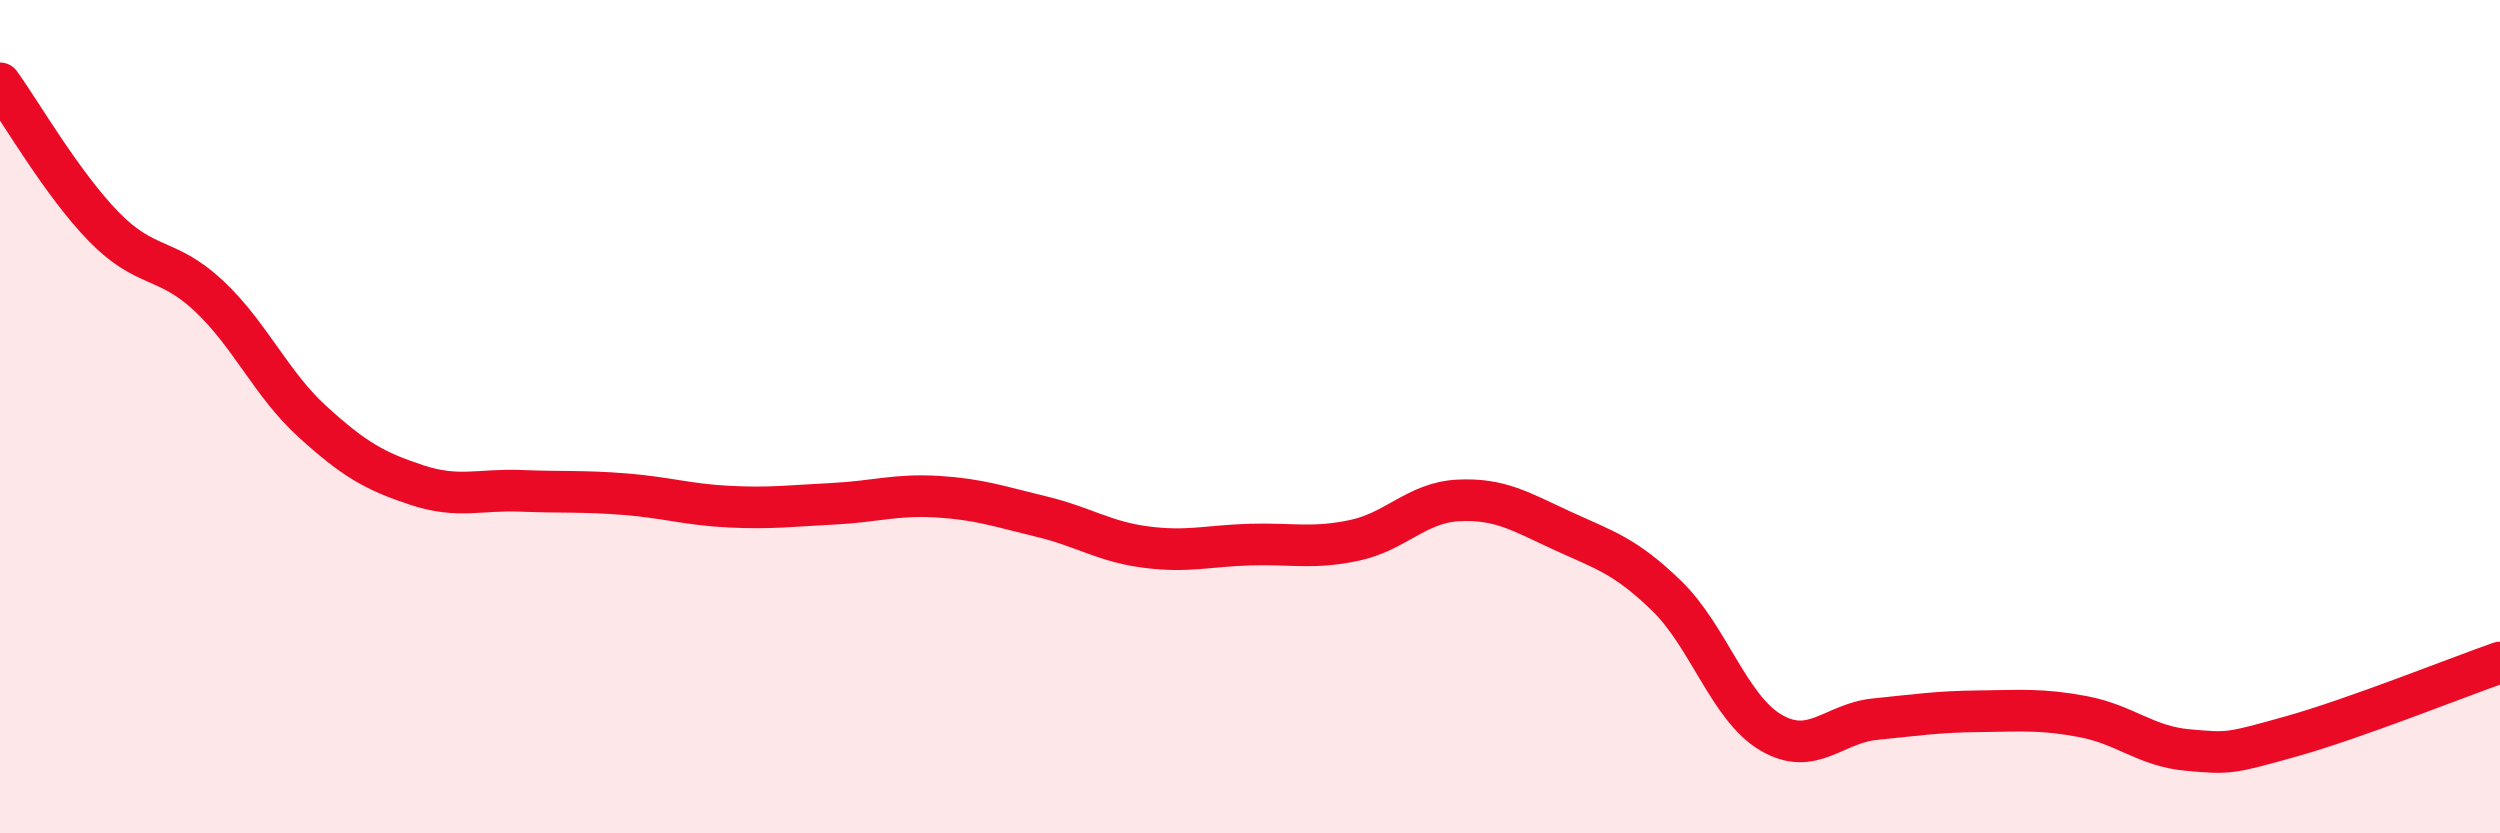
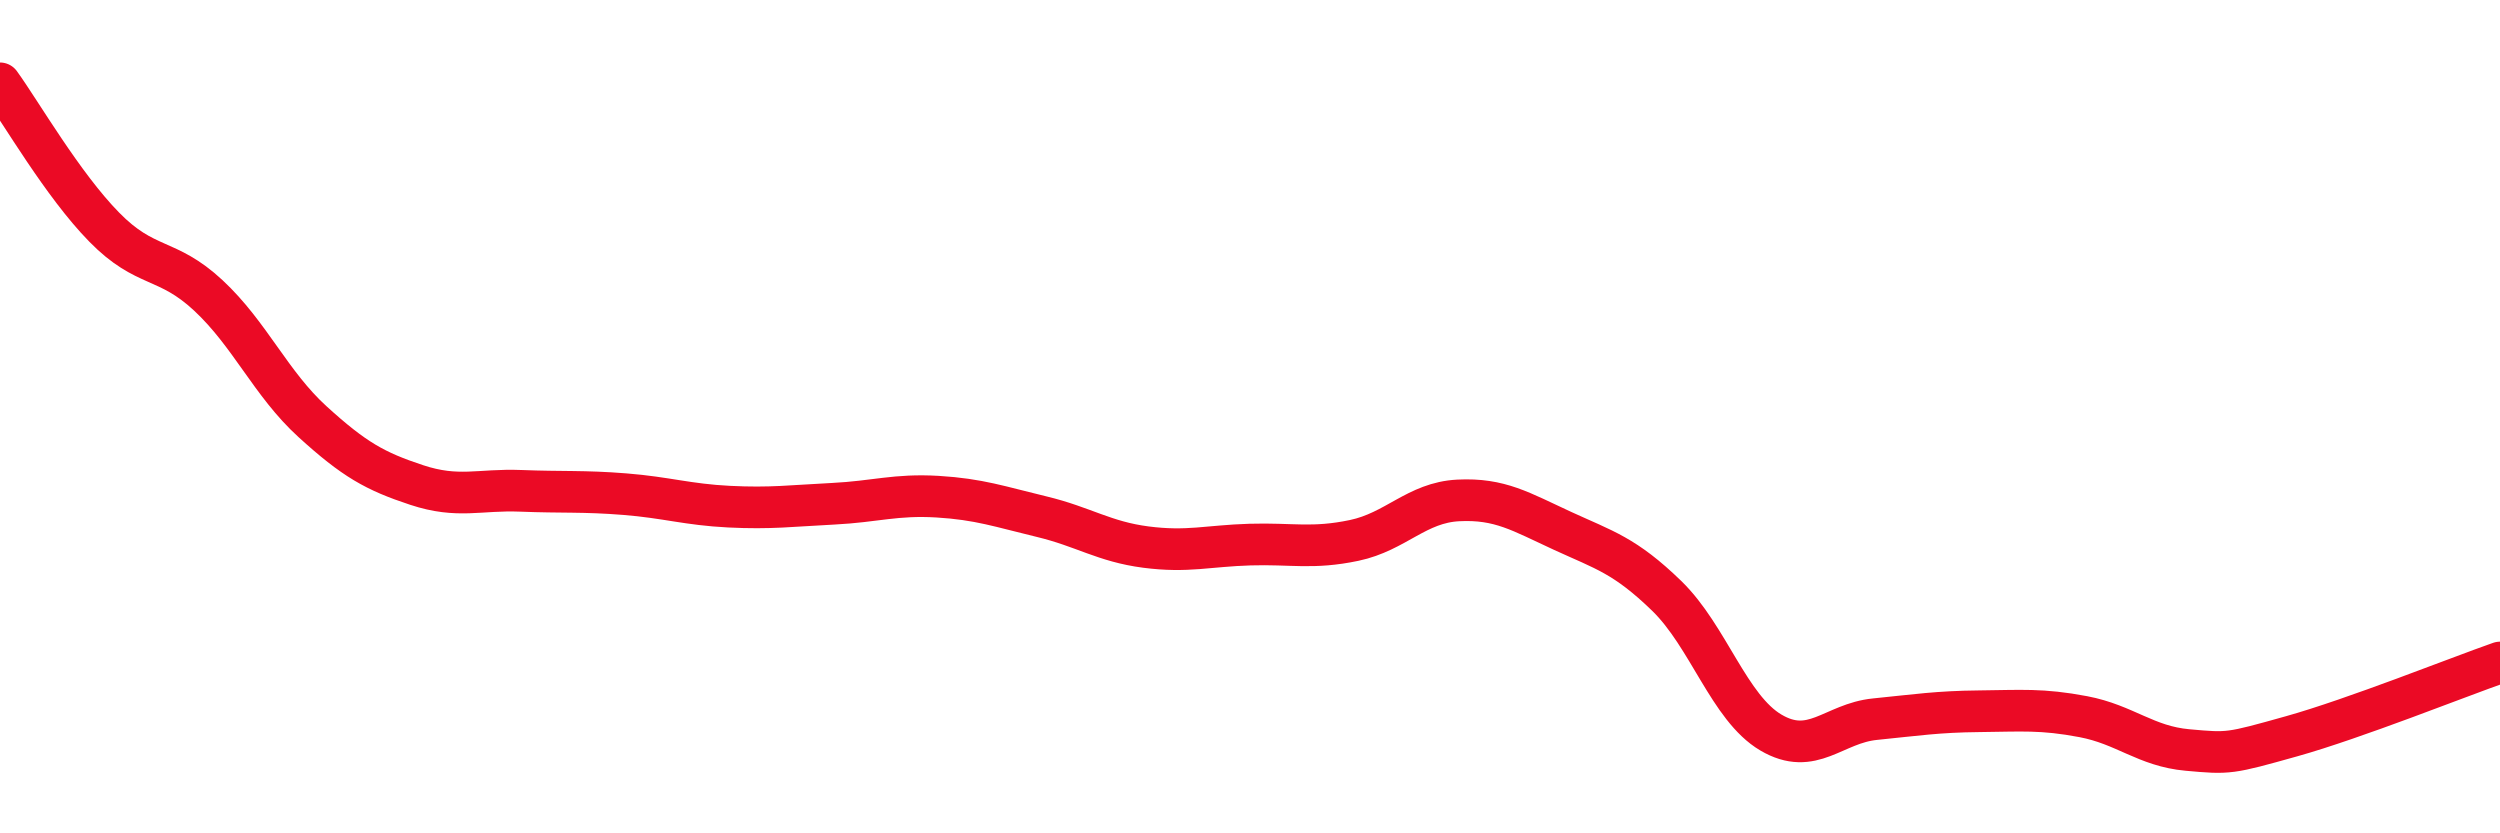
<svg xmlns="http://www.w3.org/2000/svg" width="60" height="20" viewBox="0 0 60 20">
-   <path d="M 0,2 C 0.5,2.69 1.5,4.43 2.5,5.45 C 3.5,6.47 4,6.16 5,7.09 C 6,8.02 6.5,9.21 7.5,10.12 C 8.5,11.03 9,11.31 10,11.64 C 11,11.97 11.5,11.74 12.5,11.78 C 13.5,11.82 14,11.78 15,11.86 C 16,11.94 16.5,12.11 17.5,12.16 C 18.5,12.21 19,12.14 20,12.09 C 21,12.04 21.5,11.86 22.5,11.92 C 23.5,11.98 24,12.16 25,12.4 C 26,12.64 26.5,13 27.5,13.13 C 28.5,13.26 29,13.1 30,13.07 C 31,13.04 31.5,13.18 32.5,12.97 C 33.5,12.76 34,12.06 35,12.01 C 36,11.96 36.5,12.28 37.5,12.74 C 38.5,13.2 39,13.33 40,14.3 C 41,15.27 41.5,16.99 42.5,17.58 C 43.5,18.17 44,17.36 45,17.26 C 46,17.16 46.5,17.08 47.5,17.07 C 48.5,17.06 49,17.01 50,17.2 C 51,17.39 51.5,17.91 52.5,18 C 53.5,18.09 53.5,18.09 55,17.67 C 56.5,17.25 59,16.25 60,15.9L60 20L0 20Z" fill="#EB0A25" opacity="0.1" stroke-linecap="round" stroke-linejoin="round" />
  <path d="M 0,2 C 0.5,2.69 1.5,4.43 2.5,5.45 C 3.5,6.47 4,6.16 5,7.09 C 6,8.02 6.5,9.21 7.5,10.12 C 8.5,11.03 9,11.31 10,11.64 C 11,11.97 11.5,11.74 12.5,11.78 C 13.5,11.82 14,11.78 15,11.86 C 16,11.94 16.5,12.11 17.5,12.16 C 18.5,12.21 19,12.14 20,12.09 C 21,12.04 21.5,11.86 22.5,11.92 C 23.5,11.98 24,12.16 25,12.4 C 26,12.64 26.5,13 27.5,13.13 C 28.5,13.26 29,13.1 30,13.07 C 31,13.04 31.5,13.18 32.5,12.97 C 33.5,12.76 34,12.06 35,12.01 C 36,11.96 36.5,12.28 37.5,12.74 C 38.5,13.2 39,13.33 40,14.3 C 41,15.27 41.5,16.99 42.5,17.58 C 43.5,18.17 44,17.36 45,17.26 C 46,17.16 46.5,17.08 47.5,17.07 C 48.5,17.06 49,17.01 50,17.2 C 51,17.39 51.5,17.91 52.5,18 C 53.5,18.09 53.5,18.09 55,17.67 C 56.5,17.25 59,16.25 60,15.9" stroke="#EB0A25" stroke-width="1" fill="none" stroke-linecap="round" stroke-linejoin="round" />
</svg>